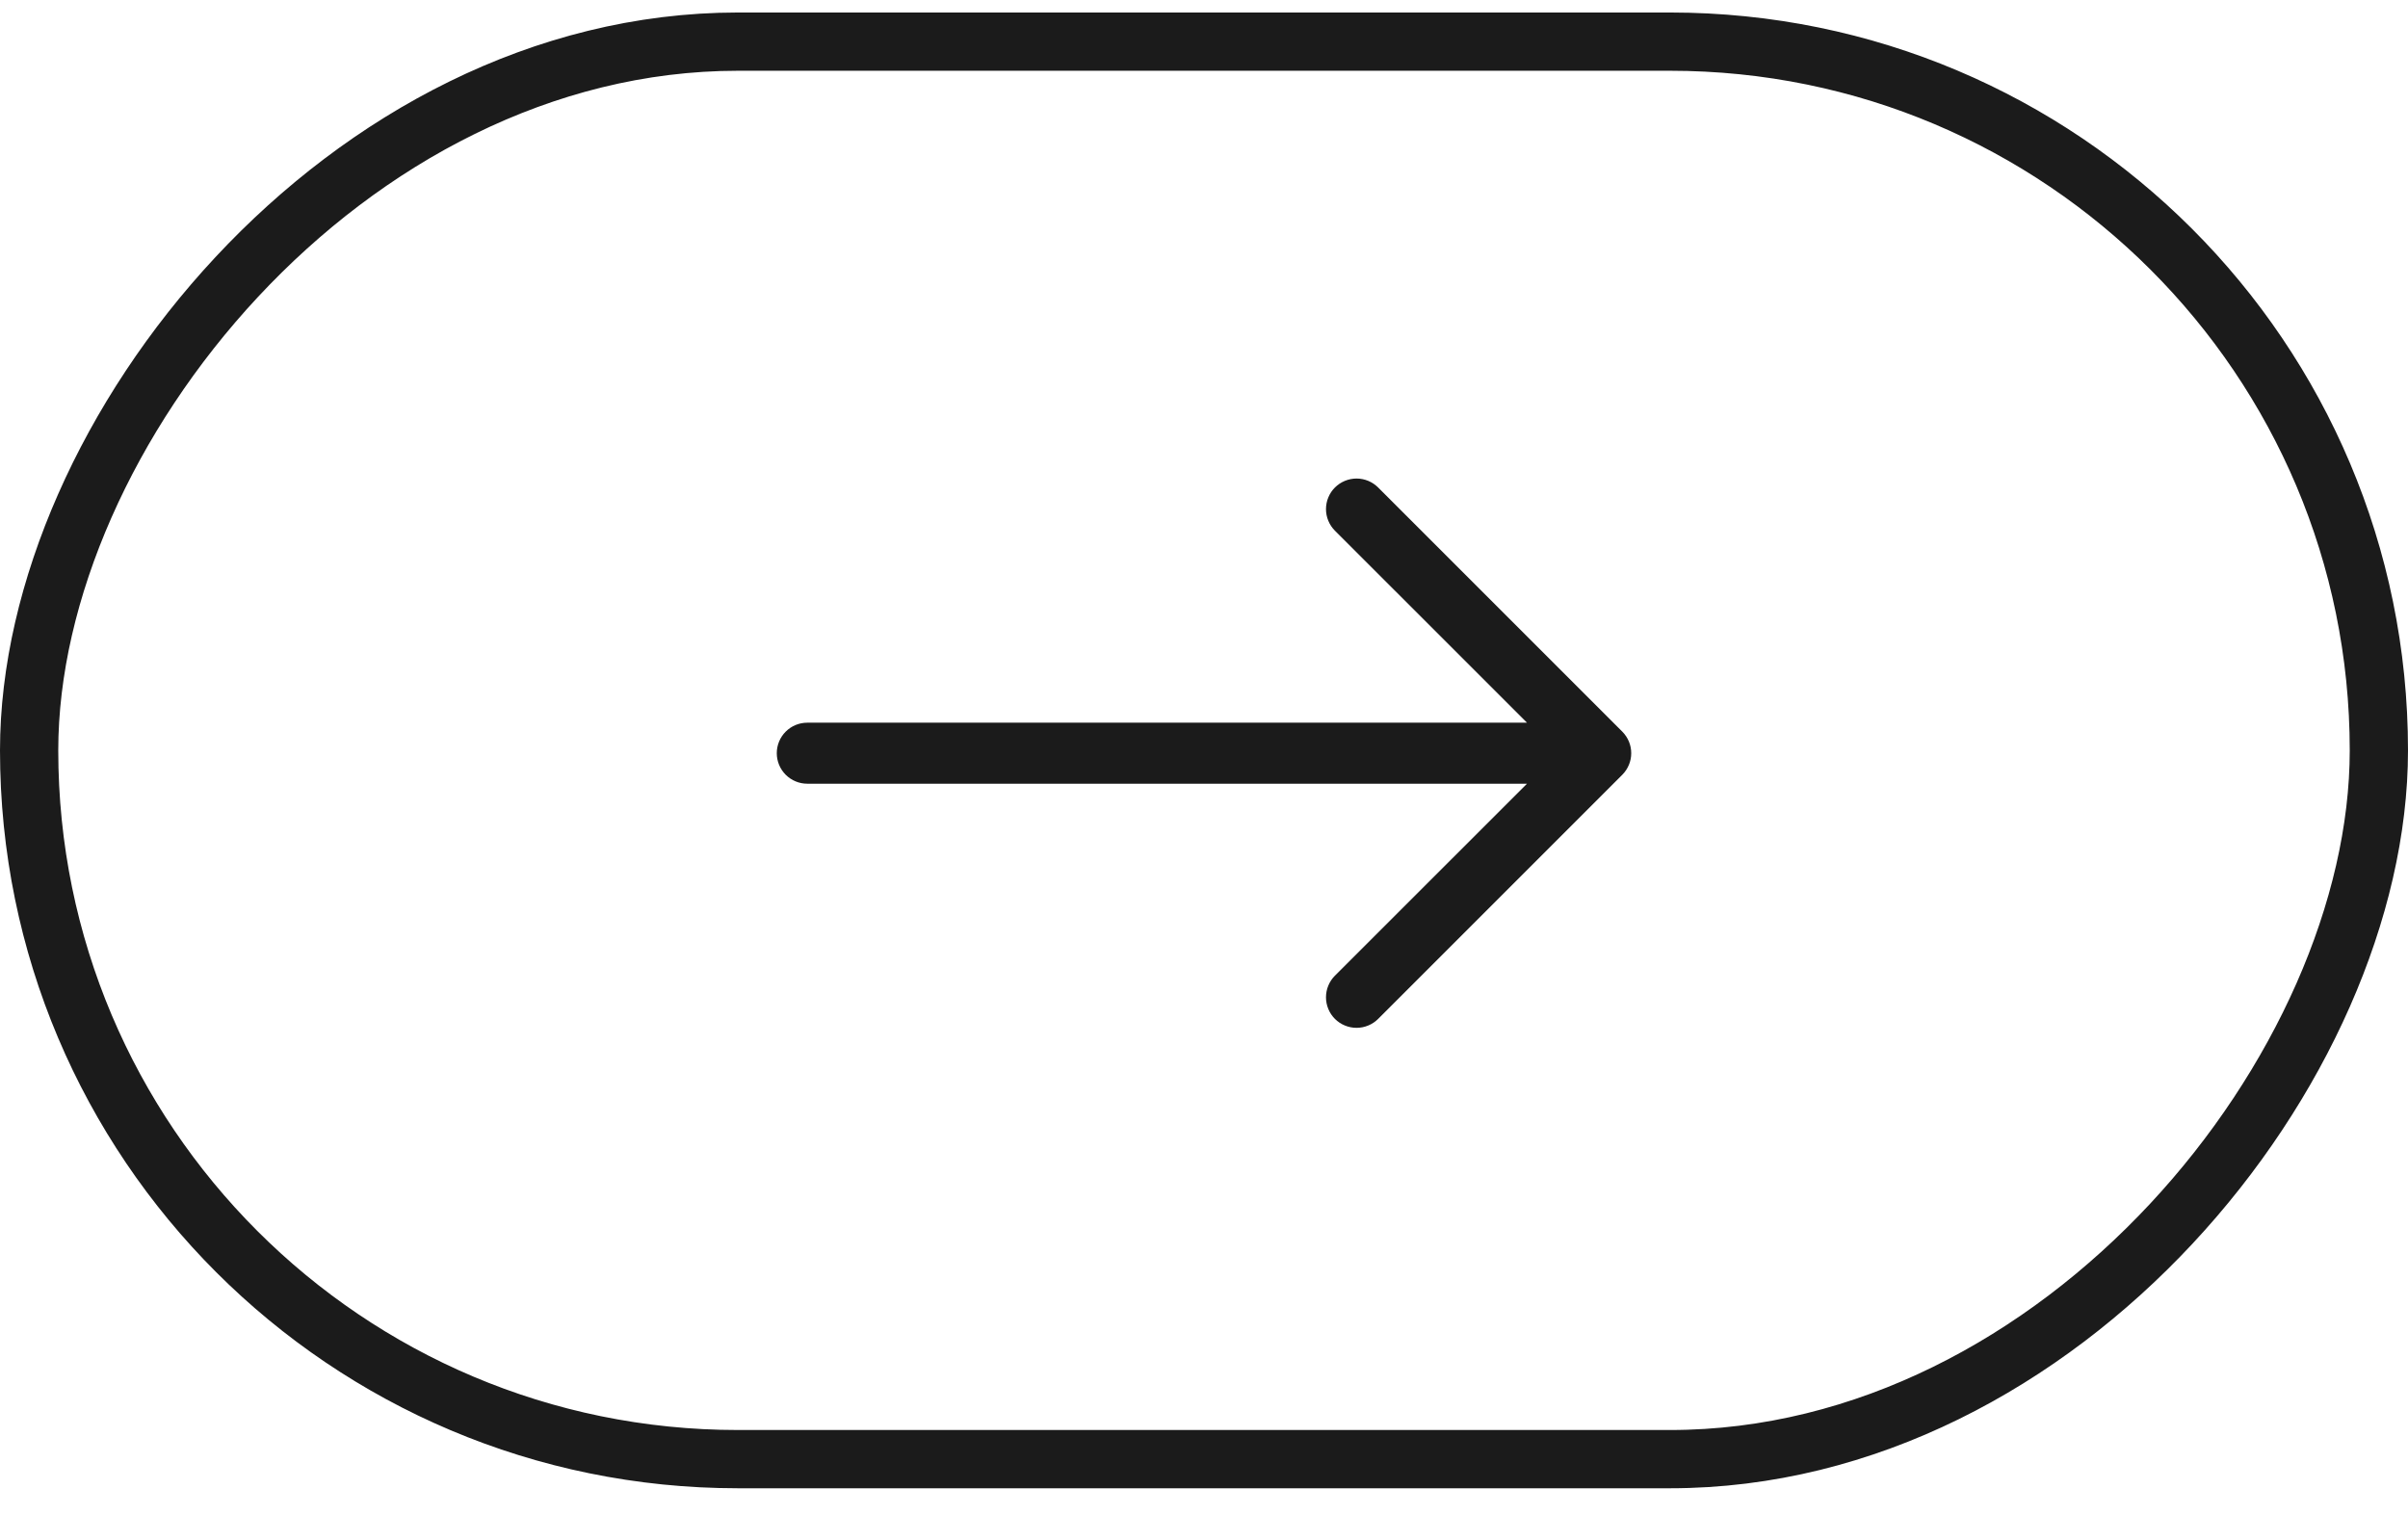
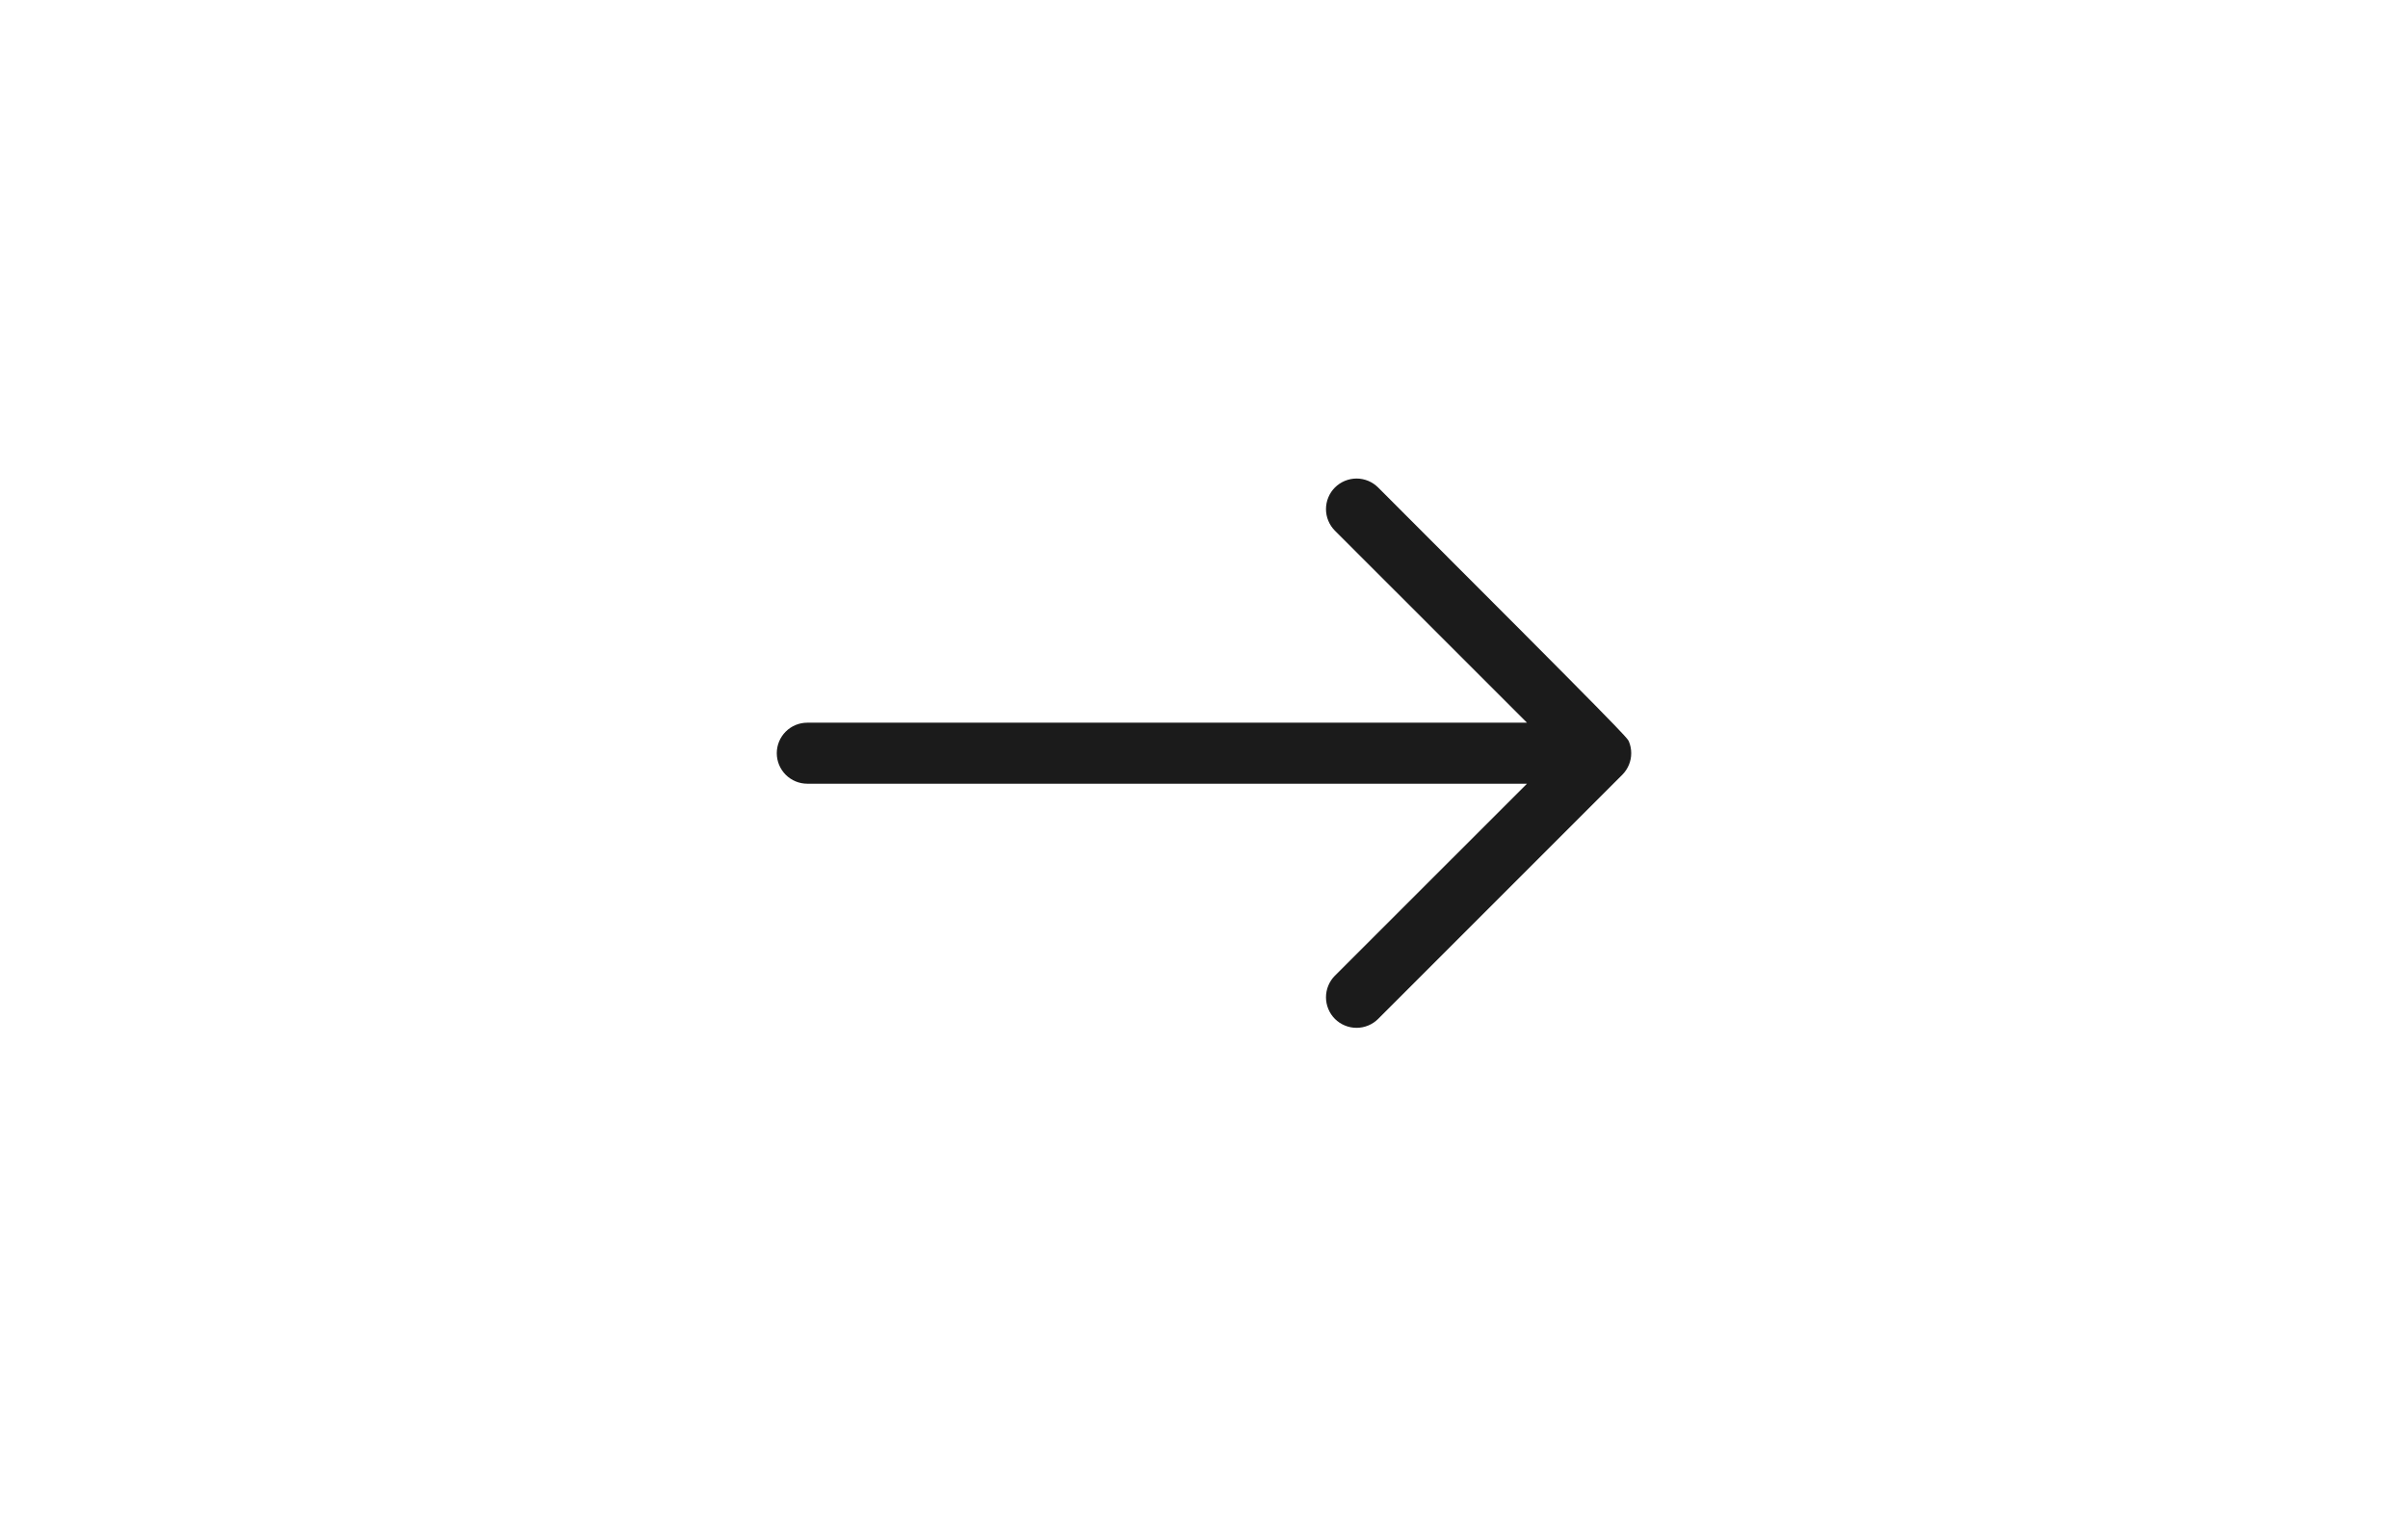
<svg xmlns="http://www.w3.org/2000/svg" width="62" height="39" viewBox="0 0 62 39" fill="none">
-   <path fill-rule="evenodd" clip-rule="evenodd" d="M20 19.394C20 19.186 20.083 18.986 20.23 18.839C20.378 18.691 20.577 18.609 20.786 18.609H39.316L34.371 13.665C34.298 13.592 34.24 13.505 34.201 13.41C34.161 13.315 34.141 13.212 34.141 13.109C34.141 13.006 34.161 12.903 34.201 12.808C34.24 12.712 34.298 12.626 34.371 12.553C34.444 12.48 34.531 12.422 34.627 12.382C34.722 12.343 34.824 12.322 34.928 12.322C35.031 12.322 35.133 12.343 35.229 12.382C35.324 12.422 35.411 12.48 35.484 12.553L41.769 18.838C41.842 18.911 41.9 18.998 41.94 19.093C41.98 19.189 42 19.291 42 19.394C42 19.498 41.98 19.6 41.94 19.695C41.9 19.791 41.842 19.878 41.769 19.951L35.484 26.236C35.411 26.309 35.324 26.367 35.229 26.406C35.133 26.446 35.031 26.466 34.928 26.466C34.824 26.466 34.722 26.446 34.627 26.406C34.531 26.367 34.444 26.309 34.371 26.236C34.298 26.163 34.24 26.076 34.201 25.981C34.161 25.885 34.141 25.783 34.141 25.68C34.141 25.576 34.161 25.474 34.201 25.378C34.24 25.283 34.298 25.196 34.371 25.123L39.316 20.18H20.786C20.577 20.18 20.378 20.097 20.23 19.95C20.083 19.802 20 19.603 20 19.394Z" fill="#1B1B1B" />
-   <rect x="-0.75" y="0.75" width="60.5" height="36.5" rx="18.25" transform="matrix(-1 0 0 1 60.5 0.322)" stroke="#1B1B1B" stroke-width="1.5" />
+   <path fill-rule="evenodd" clip-rule="evenodd" d="M20 19.394C20 19.186 20.083 18.986 20.23 18.839C20.378 18.691 20.577 18.609 20.786 18.609H39.316L34.371 13.665C34.298 13.592 34.24 13.505 34.201 13.41C34.161 13.315 34.141 13.212 34.141 13.109C34.141 13.006 34.161 12.903 34.201 12.808C34.24 12.712 34.298 12.626 34.371 12.553C34.444 12.48 34.531 12.422 34.627 12.382C34.722 12.343 34.824 12.322 34.928 12.322C35.031 12.322 35.133 12.343 35.229 12.382C35.324 12.422 35.411 12.48 35.484 12.553C41.842 18.911 41.9 18.998 41.94 19.093C41.98 19.189 42 19.291 42 19.394C42 19.498 41.98 19.6 41.94 19.695C41.9 19.791 41.842 19.878 41.769 19.951L35.484 26.236C35.411 26.309 35.324 26.367 35.229 26.406C35.133 26.446 35.031 26.466 34.928 26.466C34.824 26.466 34.722 26.446 34.627 26.406C34.531 26.367 34.444 26.309 34.371 26.236C34.298 26.163 34.24 26.076 34.201 25.981C34.161 25.885 34.141 25.783 34.141 25.68C34.141 25.576 34.161 25.474 34.201 25.378C34.24 25.283 34.298 25.196 34.371 25.123L39.316 20.18H20.786C20.577 20.18 20.378 20.097 20.23 19.95C20.083 19.802 20 19.603 20 19.394Z" fill="#1B1B1B" />
</svg>